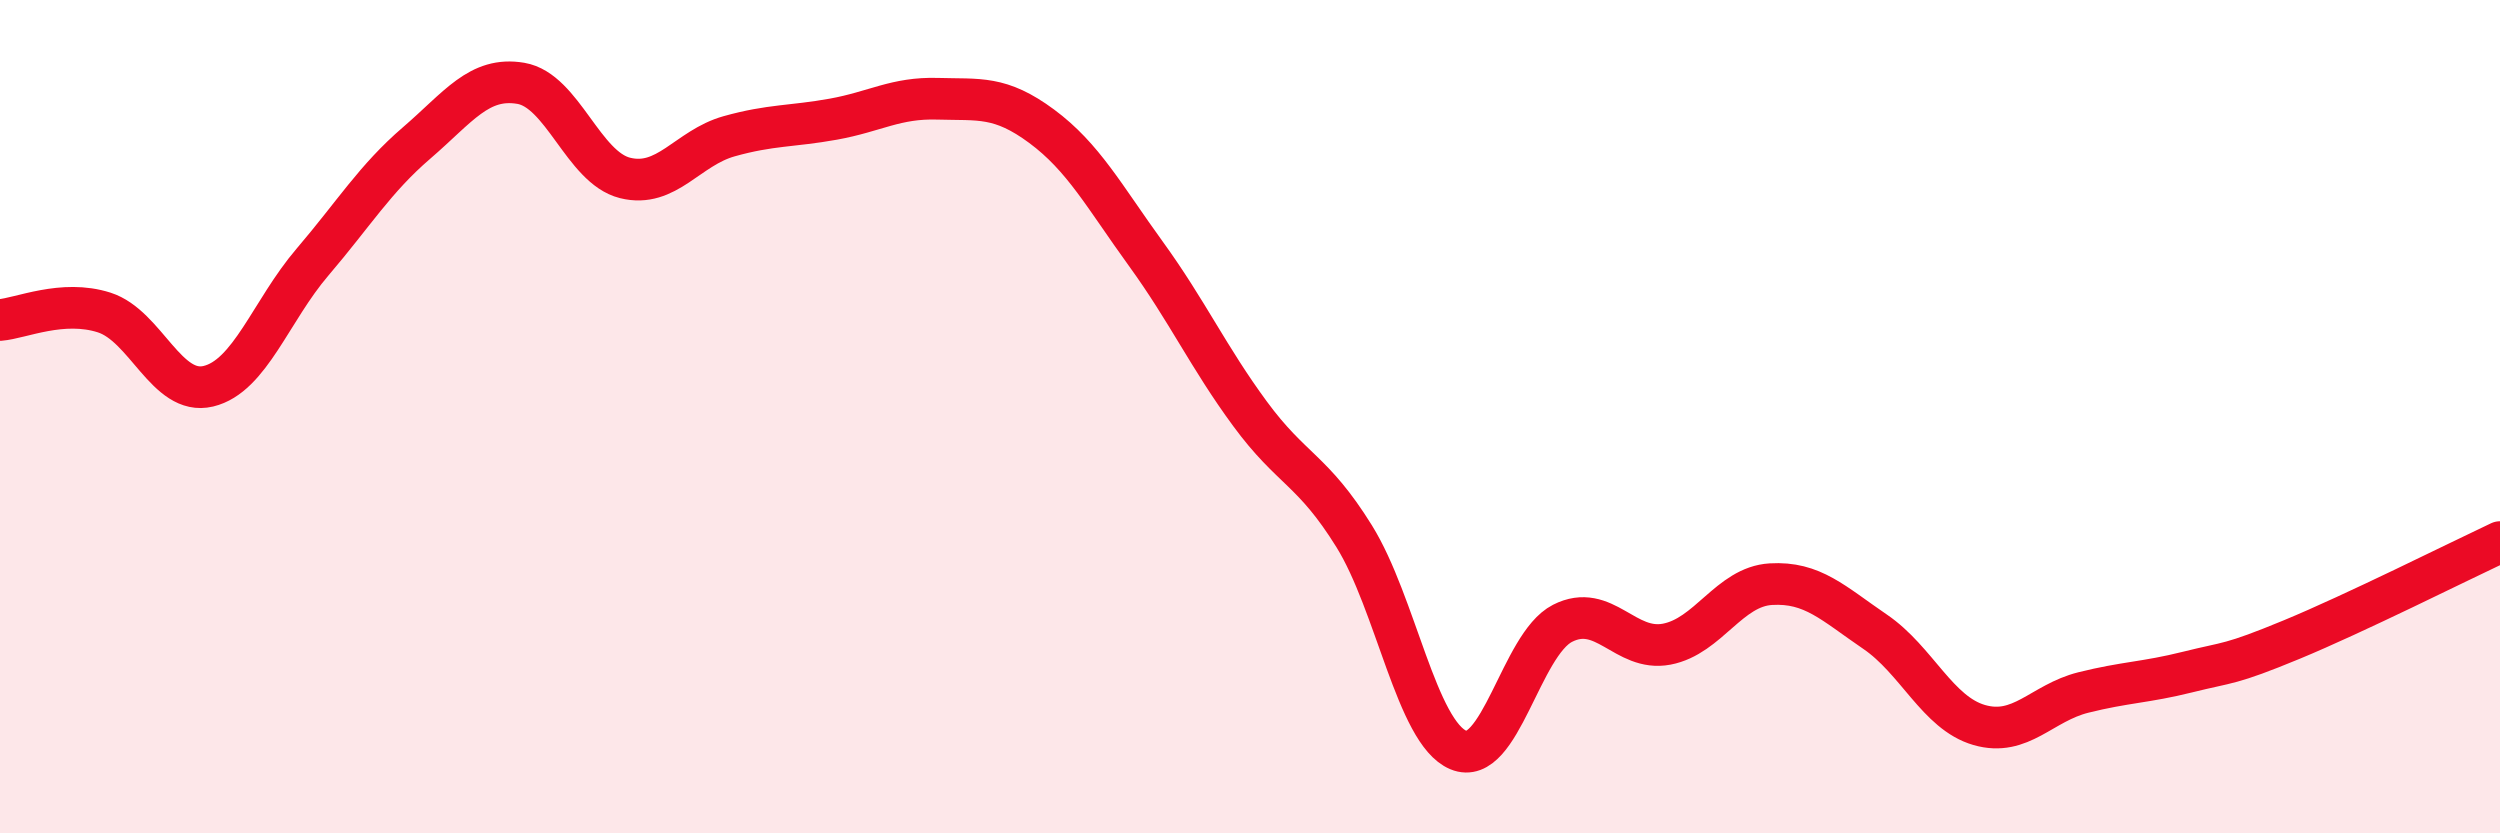
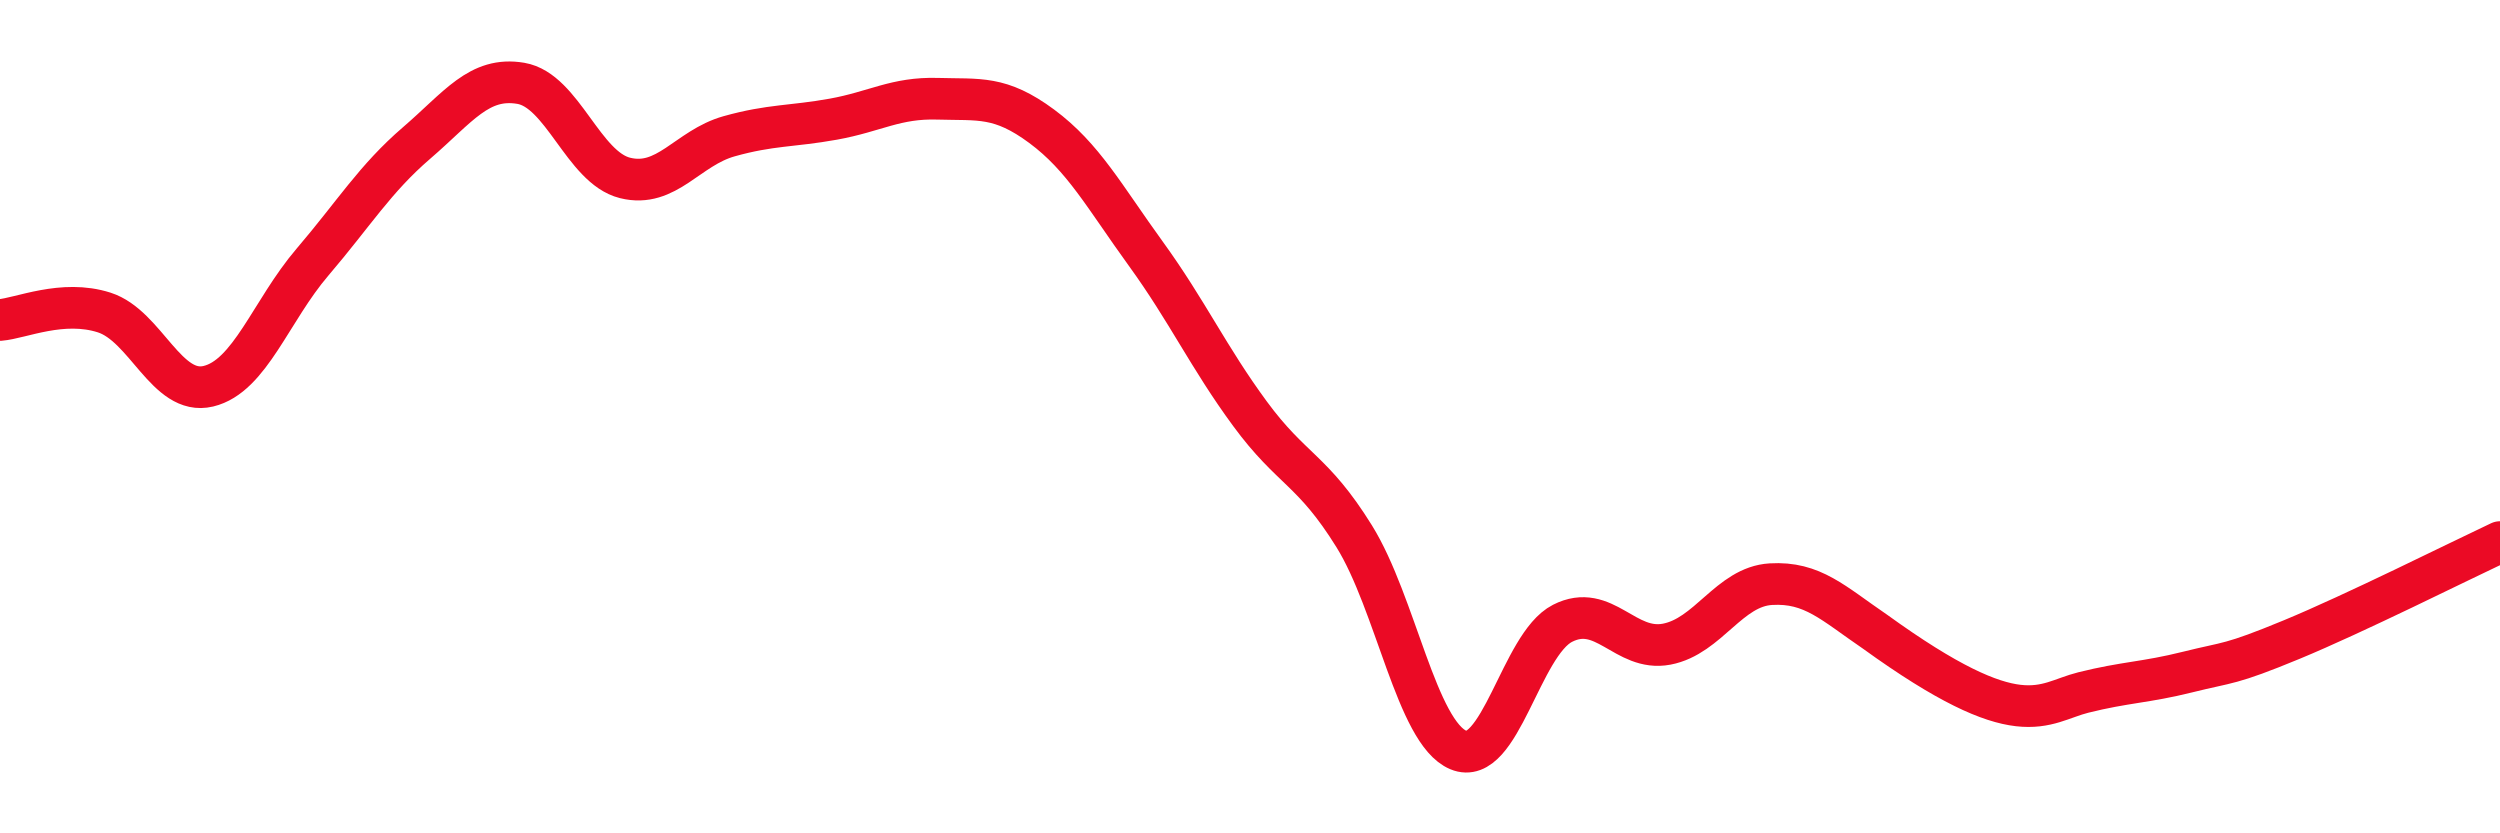
<svg xmlns="http://www.w3.org/2000/svg" width="60" height="20" viewBox="0 0 60 20">
-   <path d="M 0,7.68 C 0.5,7.64 1.5,7.18 2.5,7.5 C 3.5,7.82 4,9.51 5,9.27 C 6,9.03 6.5,7.46 7.5,6.29 C 8.5,5.12 9,4.29 10,3.43 C 11,2.57 11.5,1.83 12.5,2 C 13.5,2.17 14,4.02 15,4.27 C 16,4.52 16.5,3.55 17.5,3.27 C 18.5,2.99 19,3.04 20,2.86 C 21,2.68 21.5,2.34 22.5,2.37 C 23.5,2.4 24,2.29 25,3.03 C 26,3.77 26.5,4.71 27.5,6.09 C 28.5,7.47 29,8.57 30,9.93 C 31,11.29 31.5,11.26 32.5,12.87 C 33.5,14.48 34,17.58 35,18 C 36,18.42 36.5,15.47 37.5,14.96 C 38.5,14.45 39,15.65 40,15.46 C 41,15.27 41.5,14.08 42.5,14.02 C 43.5,13.96 44,14.48 45,15.16 C 46,15.84 46.5,17.11 47.5,17.4 C 48.5,17.69 49,16.87 50,16.62 C 51,16.37 51.5,16.38 52.5,16.13 C 53.5,15.88 53.5,15.97 55,15.35 C 56.5,14.73 59,13.48 60,13.01L60 20L0 20Z" fill="#EB0A25" opacity="0.1" stroke-linecap="round" stroke-linejoin="round" />
-   <path d="M 0,7.68 C 0.5,7.64 1.5,7.18 2.5,7.5 C 3.5,7.82 4,9.51 5,9.27 C 6,9.03 6.5,7.46 7.5,6.29 C 8.5,5.12 9,4.29 10,3.43 C 11,2.57 11.5,1.83 12.5,2 C 13.5,2.17 14,4.02 15,4.27 C 16,4.52 16.5,3.55 17.5,3.27 C 18.5,2.99 19,3.04 20,2.86 C 21,2.68 21.5,2.34 22.5,2.37 C 23.5,2.4 24,2.29 25,3.03 C 26,3.77 26.5,4.71 27.5,6.09 C 28.5,7.47 29,8.57 30,9.93 C 31,11.29 31.5,11.26 32.5,12.87 C 33.5,14.48 34,17.58 35,18 C 36,18.42 36.5,15.47 37.5,14.96 C 38.5,14.45 39,15.65 40,15.46 C 41,15.27 41.5,14.08 42.5,14.02 C 43.5,13.96 44,14.48 45,15.16 C 46,15.84 46.5,17.11 47.5,17.4 C 48.5,17.69 49,16.87 50,16.62 C 51,16.37 51.5,16.38 52.5,16.13 C 53.5,15.88 53.5,15.97 55,15.35 C 56.5,14.73 59,13.48 60,13.01" stroke="#EB0A25" stroke-width="1" fill="none" stroke-linecap="round" stroke-linejoin="round" />
+   <path d="M 0,7.68 C 0.5,7.64 1.5,7.18 2.5,7.5 C 3.5,7.82 4,9.51 5,9.27 C 6,9.03 6.5,7.46 7.5,6.29 C 8.5,5.12 9,4.29 10,3.43 C 11,2.57 11.5,1.83 12.5,2 C 13.5,2.17 14,4.02 15,4.27 C 16,4.52 16.5,3.55 17.5,3.27 C 18.5,2.99 19,3.04 20,2.86 C 21,2.68 21.5,2.34 22.5,2.37 C 23.5,2.4 24,2.29 25,3.03 C 26,3.77 26.5,4.71 27.5,6.09 C 28.5,7.47 29,8.57 30,9.93 C 31,11.29 31.5,11.26 32.5,12.87 C 33.5,14.48 34,17.58 35,18 C 36,18.42 36.5,15.47 37.5,14.96 C 38.5,14.45 39,15.65 40,15.46 C 41,15.27 41.5,14.08 42.5,14.02 C 43.5,13.96 44,14.48 45,15.16 C 48.5,17.69 49,16.87 50,16.62 C 51,16.37 51.5,16.38 52.5,16.13 C 53.5,15.88 53.5,15.97 55,15.35 C 56.5,14.73 59,13.48 60,13.01" stroke="#EB0A25" stroke-width="1" fill="none" stroke-linecap="round" stroke-linejoin="round" />
</svg>